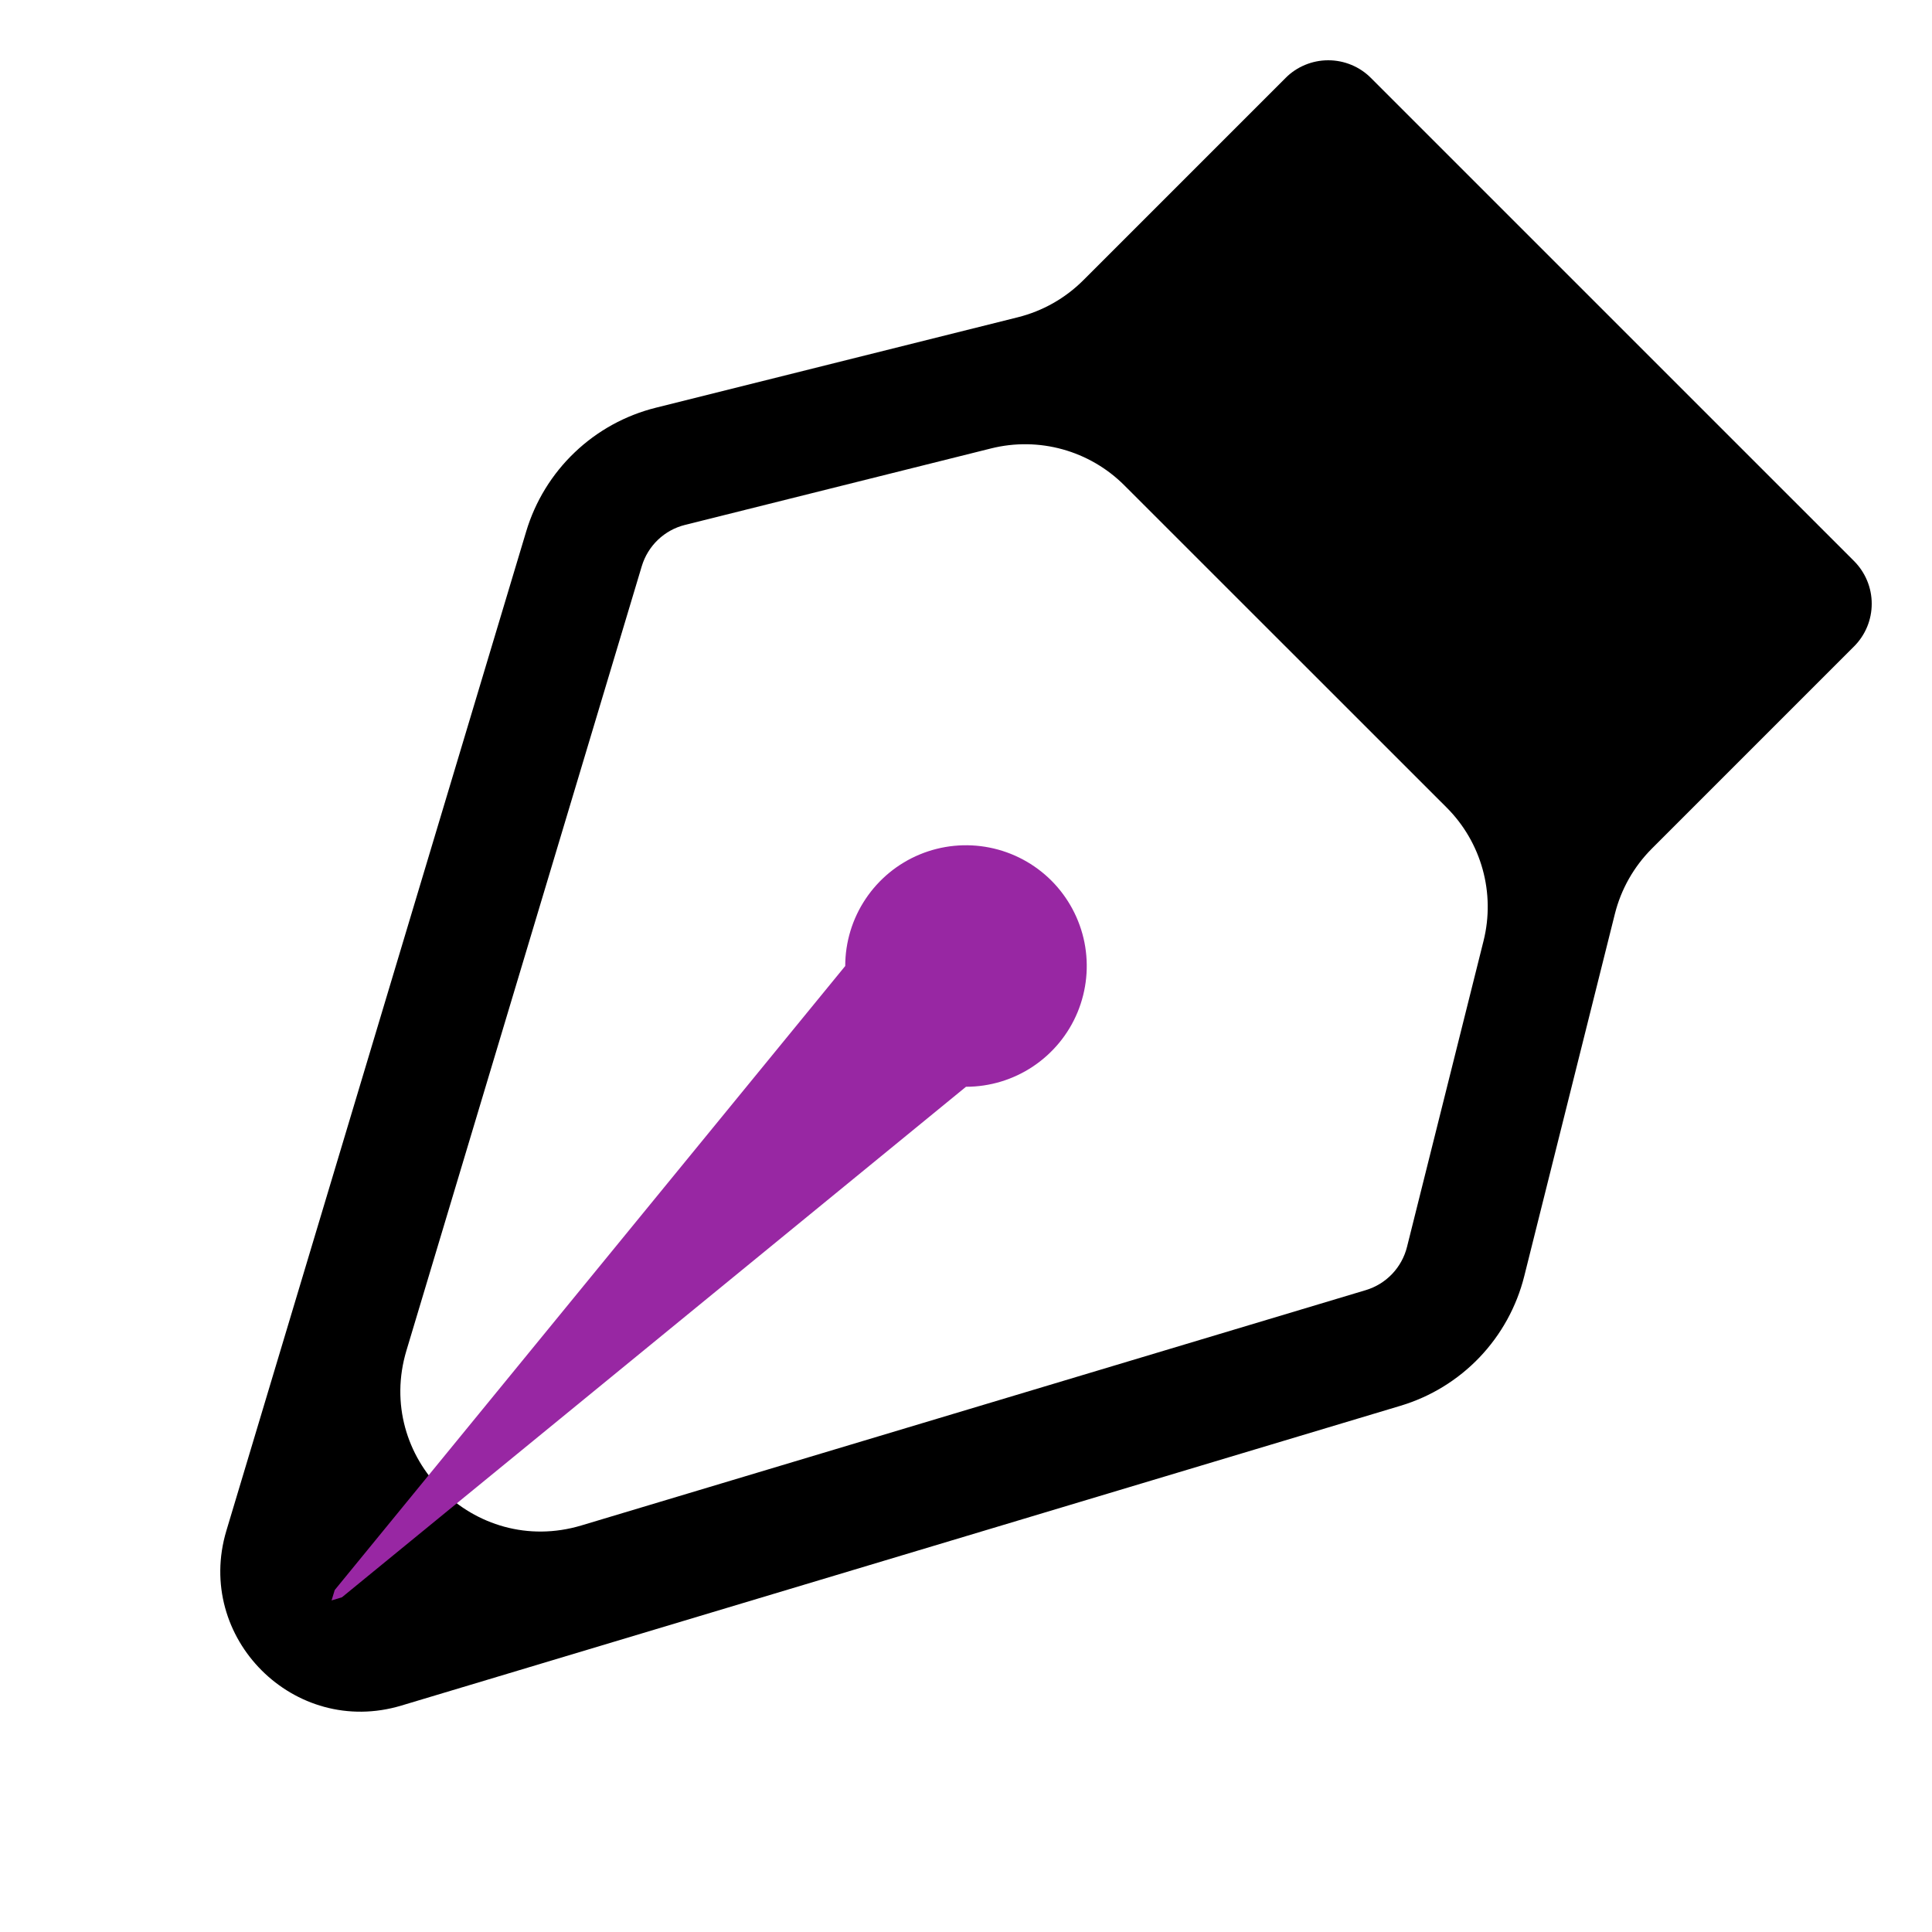
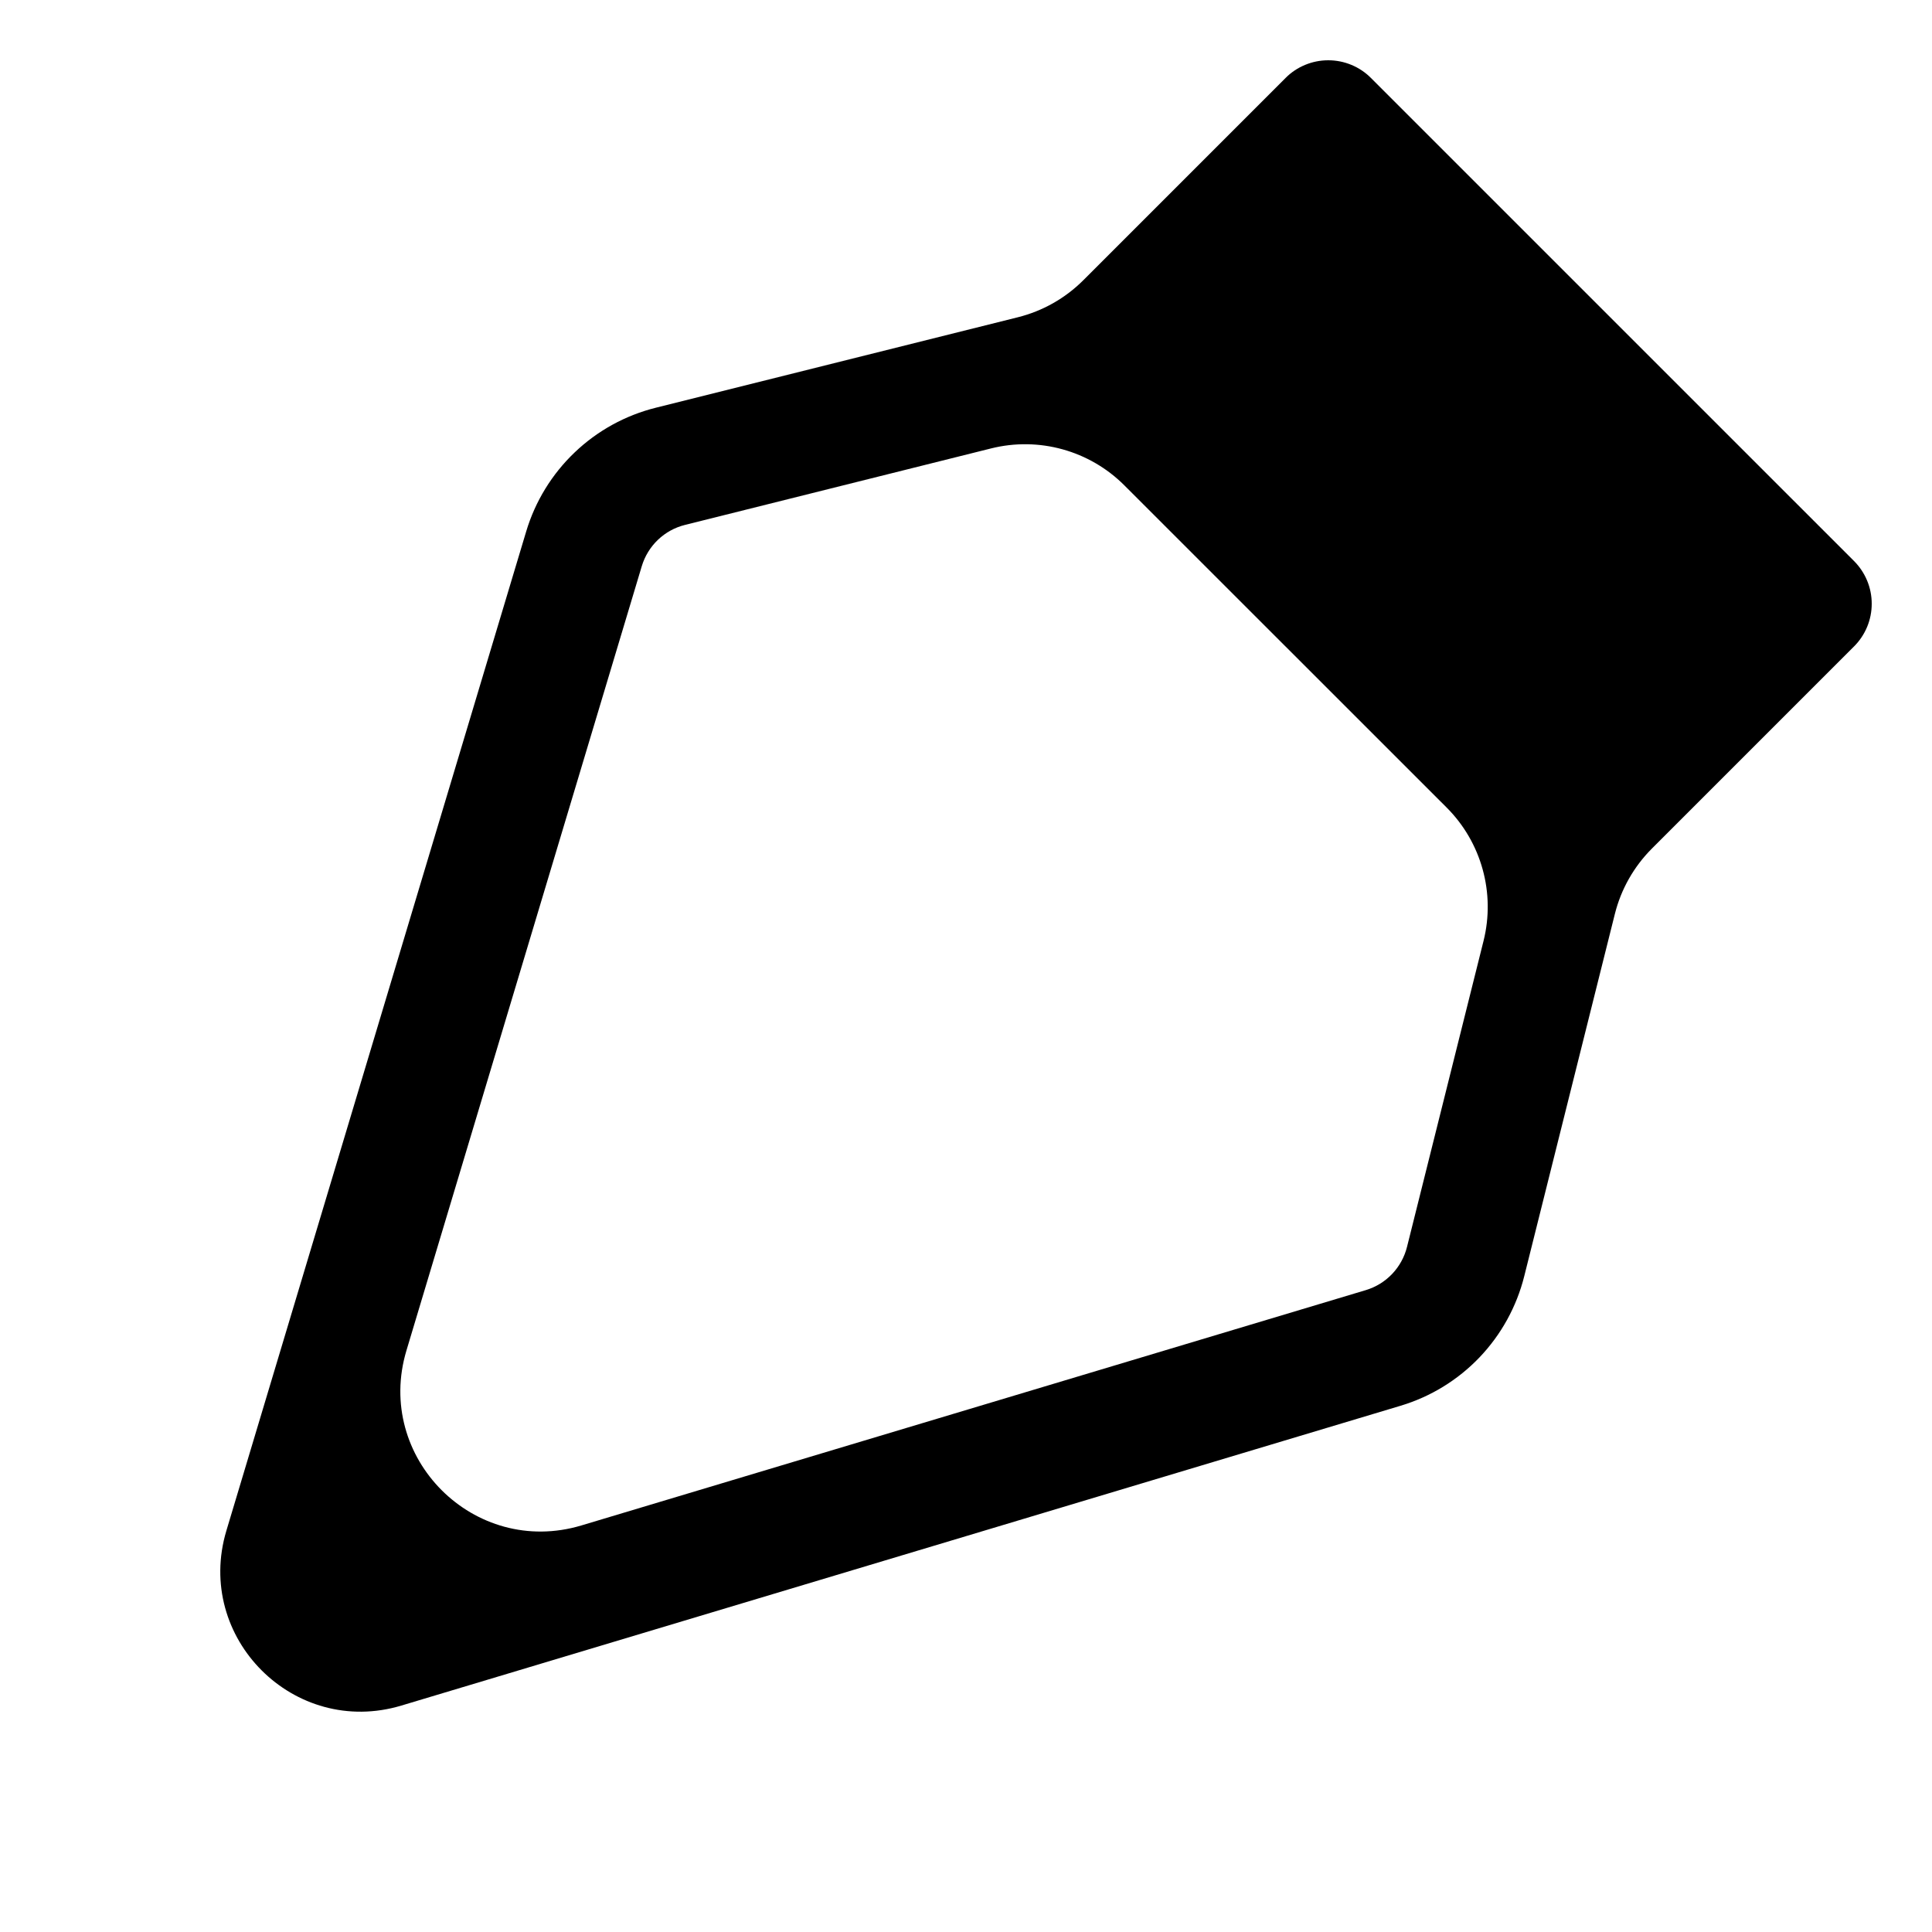
<svg xmlns="http://www.w3.org/2000/svg" width="55" height="55" viewBox="0 0 55 55" fill="none">
  <path fill-rule="evenodd" clip-rule="evenodd" d="M36.596 2.221C36.755 2.06 36.945 1.933 37.154 1.847C37.363 1.76 37.586 1.716 37.812 1.716C38.039 1.716 38.262 1.76 38.471 1.847C38.68 1.933 38.87 2.06 39.029 2.221L52.779 15.97C52.939 16.13 53.066 16.32 53.153 16.529C53.24 16.738 53.284 16.961 53.284 17.187C53.284 17.413 53.24 17.637 53.153 17.846C53.066 18.055 52.939 18.245 52.779 18.404L47.024 24.159C46.512 24.672 46.148 25.314 45.972 26.017L43.392 36.331C43.175 37.198 42.736 37.994 42.119 38.641C41.502 39.287 40.728 39.762 39.871 40.019L11.426 48.554C8.375 49.47 5.53 46.625 6.445 43.574L14.981 15.125C15.238 14.27 15.713 13.496 16.359 12.88C17.005 12.263 17.799 11.825 18.666 11.608L28.979 9.031C29.683 8.855 30.325 8.491 30.838 7.979L36.596 2.221ZM32.009 13.818C31.016 12.824 29.574 12.425 28.212 12.766L19.501 14.943C19.211 15.015 18.946 15.161 18.73 15.367C18.514 15.574 18.356 15.832 18.27 16.118L11.571 38.445C10.655 41.496 13.5 44.341 16.552 43.426L38.885 36.726C39.169 36.64 39.426 36.482 39.631 36.267C39.836 36.051 39.982 35.787 40.054 35.499L42.233 26.786C42.574 25.423 42.175 23.98 41.181 22.987L32.009 13.818Z" fill="black" />
-   <path fill-rule="evenodd" clip-rule="evenodd" d="M9.735 45.471L27.5 30.938C28.18 30.938 28.845 30.736 29.41 30.358C29.975 29.98 30.416 29.444 30.676 28.816C30.936 28.187 31.004 27.496 30.872 26.829C30.739 26.163 30.411 25.55 29.931 25.069C29.45 24.589 28.837 24.261 28.171 24.129C27.504 23.996 26.813 24.064 26.184 24.324C25.556 24.584 25.02 25.025 24.642 25.59C24.264 26.155 24.062 26.82 24.062 27.5L9.529 45.265L9.439 45.561L9.735 45.471Z" fill="#9827A3" />
</svg>